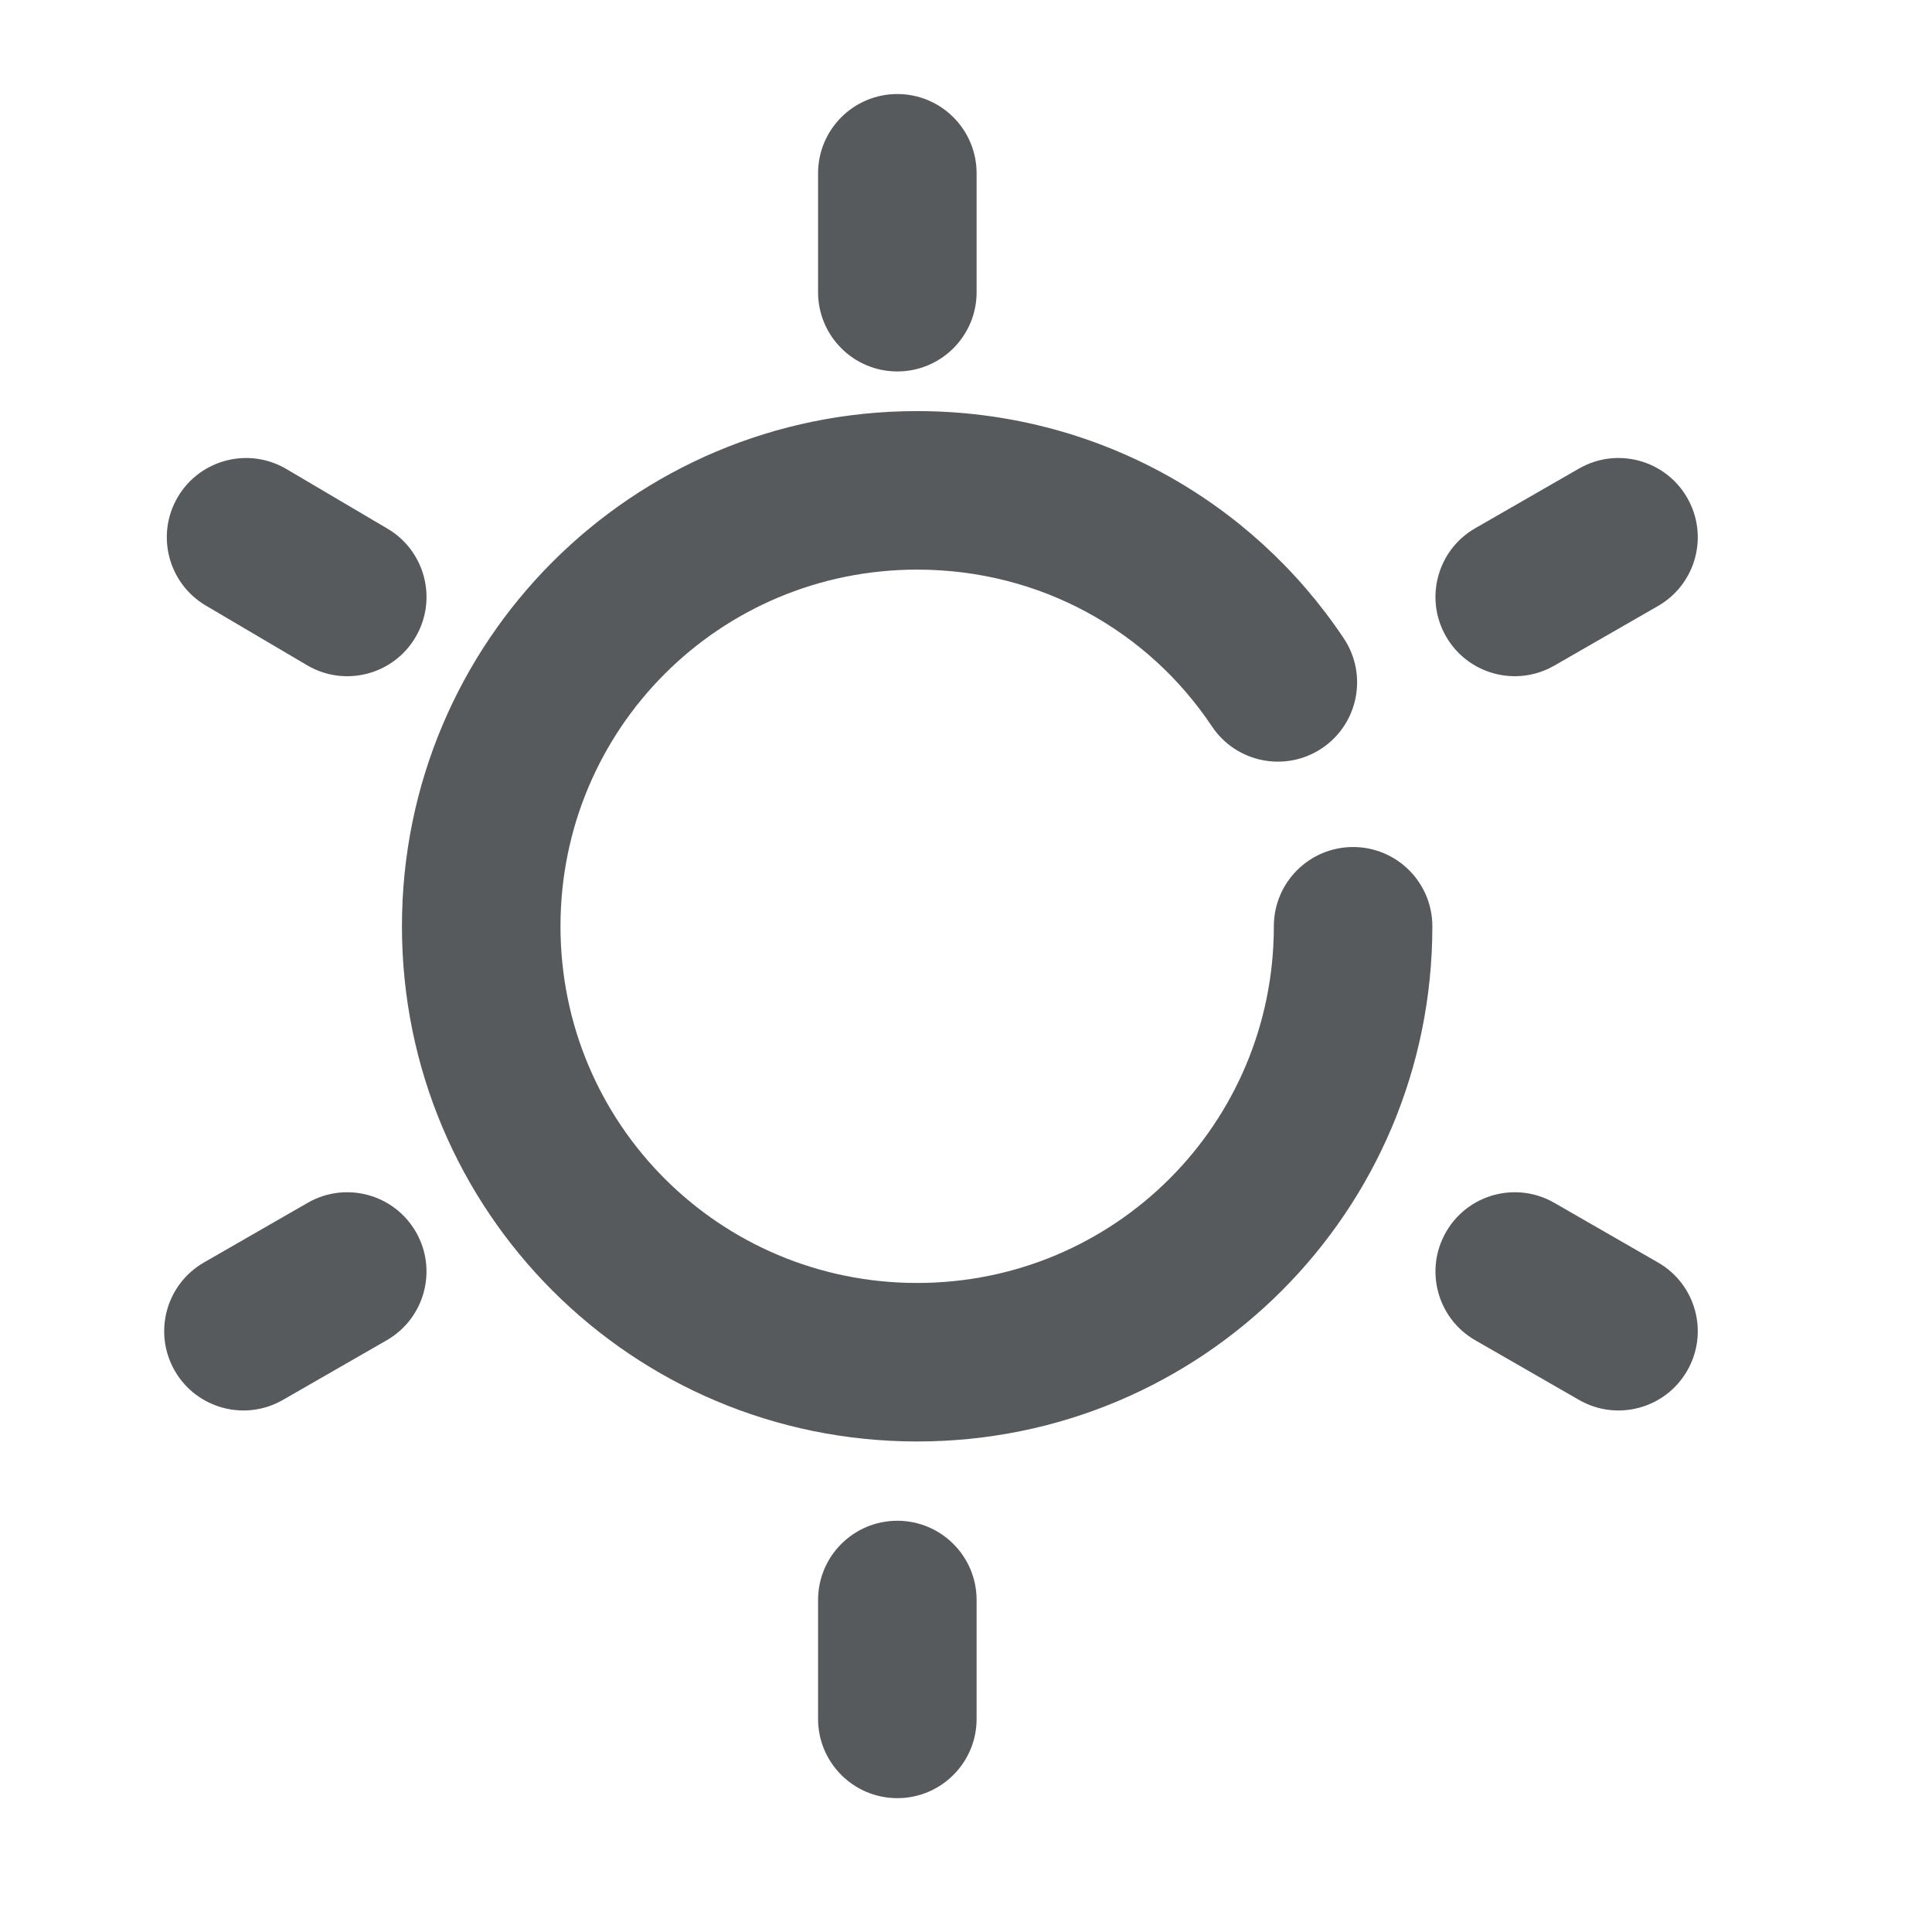
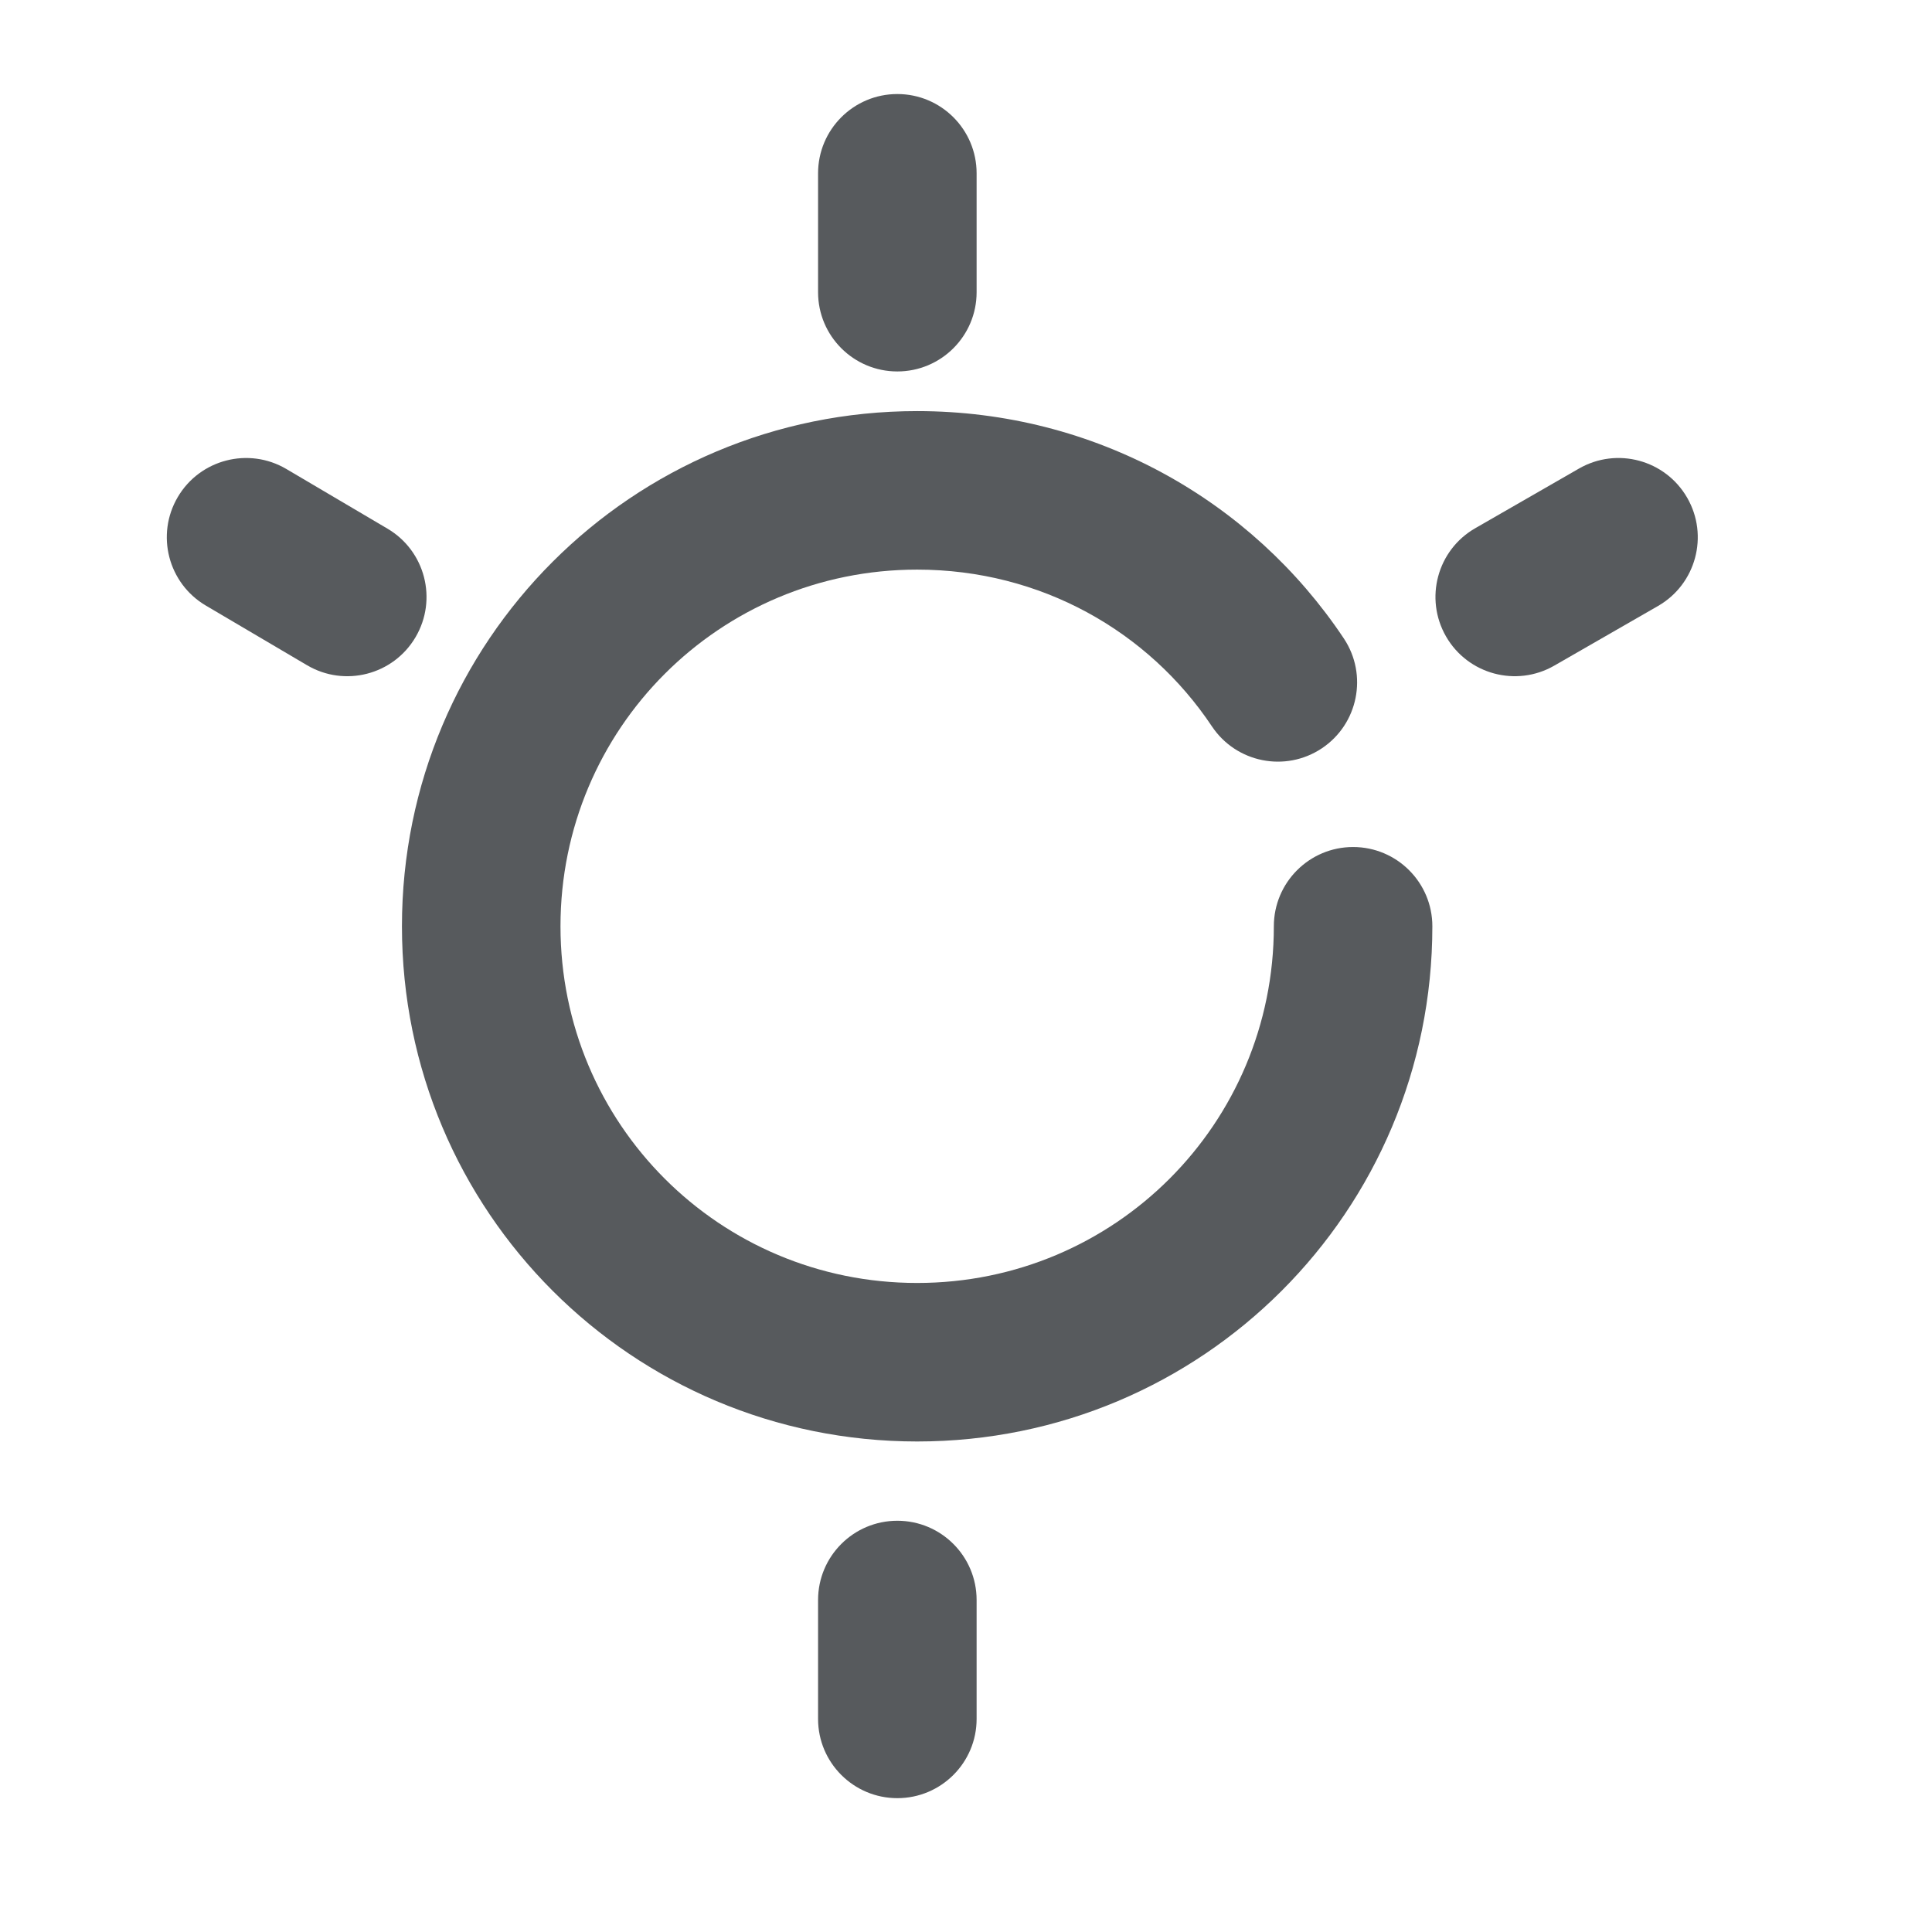
<svg xmlns="http://www.w3.org/2000/svg" width="65" height="65" viewBox="0 0 65 65" fill="none">
  <path d="M30.19 3.164C31.663 3.164 32.857 4.358 32.857 5.831V9.831C32.857 11.303 31.663 12.497 30.19 12.497C28.717 12.497 27.523 11.303 27.523 9.831V5.831C27.523 4.358 28.717 3.164 30.19 3.164Z" fill="#575A5D" />
  <path d="M30.857 19.164C24.21 19.164 18.857 24.518 18.857 31.164C18.857 37.81 24.21 43.164 30.857 43.164C37.503 43.164 42.857 37.81 42.857 31.164C42.857 29.691 44.051 28.497 45.523 28.497C46.996 28.497 48.19 29.691 48.19 31.164C48.19 40.756 40.449 48.497 30.857 48.497C21.265 48.497 13.523 40.756 13.523 31.164C13.523 21.572 21.265 13.831 30.857 13.831C36.833 13.831 42.109 16.826 45.211 21.479C46.027 22.704 45.696 24.36 44.471 25.177C43.245 25.994 41.59 25.662 40.773 24.437C38.636 21.232 35.007 19.164 30.857 19.164Z" fill="#575A5D" />
  <path d="M9.634 15.779C8.365 15.031 6.73 15.453 5.982 16.721C5.234 17.99 5.656 19.625 6.924 20.373L10.329 22.38C11.597 23.129 13.232 22.707 13.98 21.438C14.728 20.169 14.306 18.535 13.038 17.787L9.634 15.779Z" fill="#575A5D" />
-   <path d="M13.994 41.45C14.728 42.727 14.288 44.357 13.011 45.091L9.52 47.098C8.243 47.833 6.613 47.393 5.879 46.116C5.145 44.839 5.585 43.209 6.861 42.475L10.353 40.467C11.629 39.733 13.259 40.173 13.994 41.45Z" fill="#575A5D" />
  <path d="M32.857 53.831C32.857 52.358 31.663 51.164 30.19 51.164C28.717 51.164 27.523 52.358 27.523 53.831V57.831C27.523 59.303 28.717 60.497 30.19 60.497C31.663 60.497 32.857 59.303 32.857 57.831V53.831Z" fill="#575A5D" />
-   <path d="M48.65 41.45C49.384 40.173 51.014 39.733 52.291 40.467L55.782 42.475C57.059 43.209 57.499 44.839 56.764 46.116C56.03 47.393 54.4 47.833 53.123 47.098L49.632 45.091C48.355 44.357 47.916 42.727 48.65 41.45Z" fill="#575A5D" />
  <path d="M55.782 20.388C57.059 19.654 57.499 18.023 56.764 16.747C56.03 15.47 54.4 15.03 53.123 15.764L49.632 17.772C48.355 18.506 47.916 20.136 48.65 21.413C49.384 22.689 51.014 23.129 52.291 22.395L55.782 20.388Z" fill="#575A5D" />
</svg>